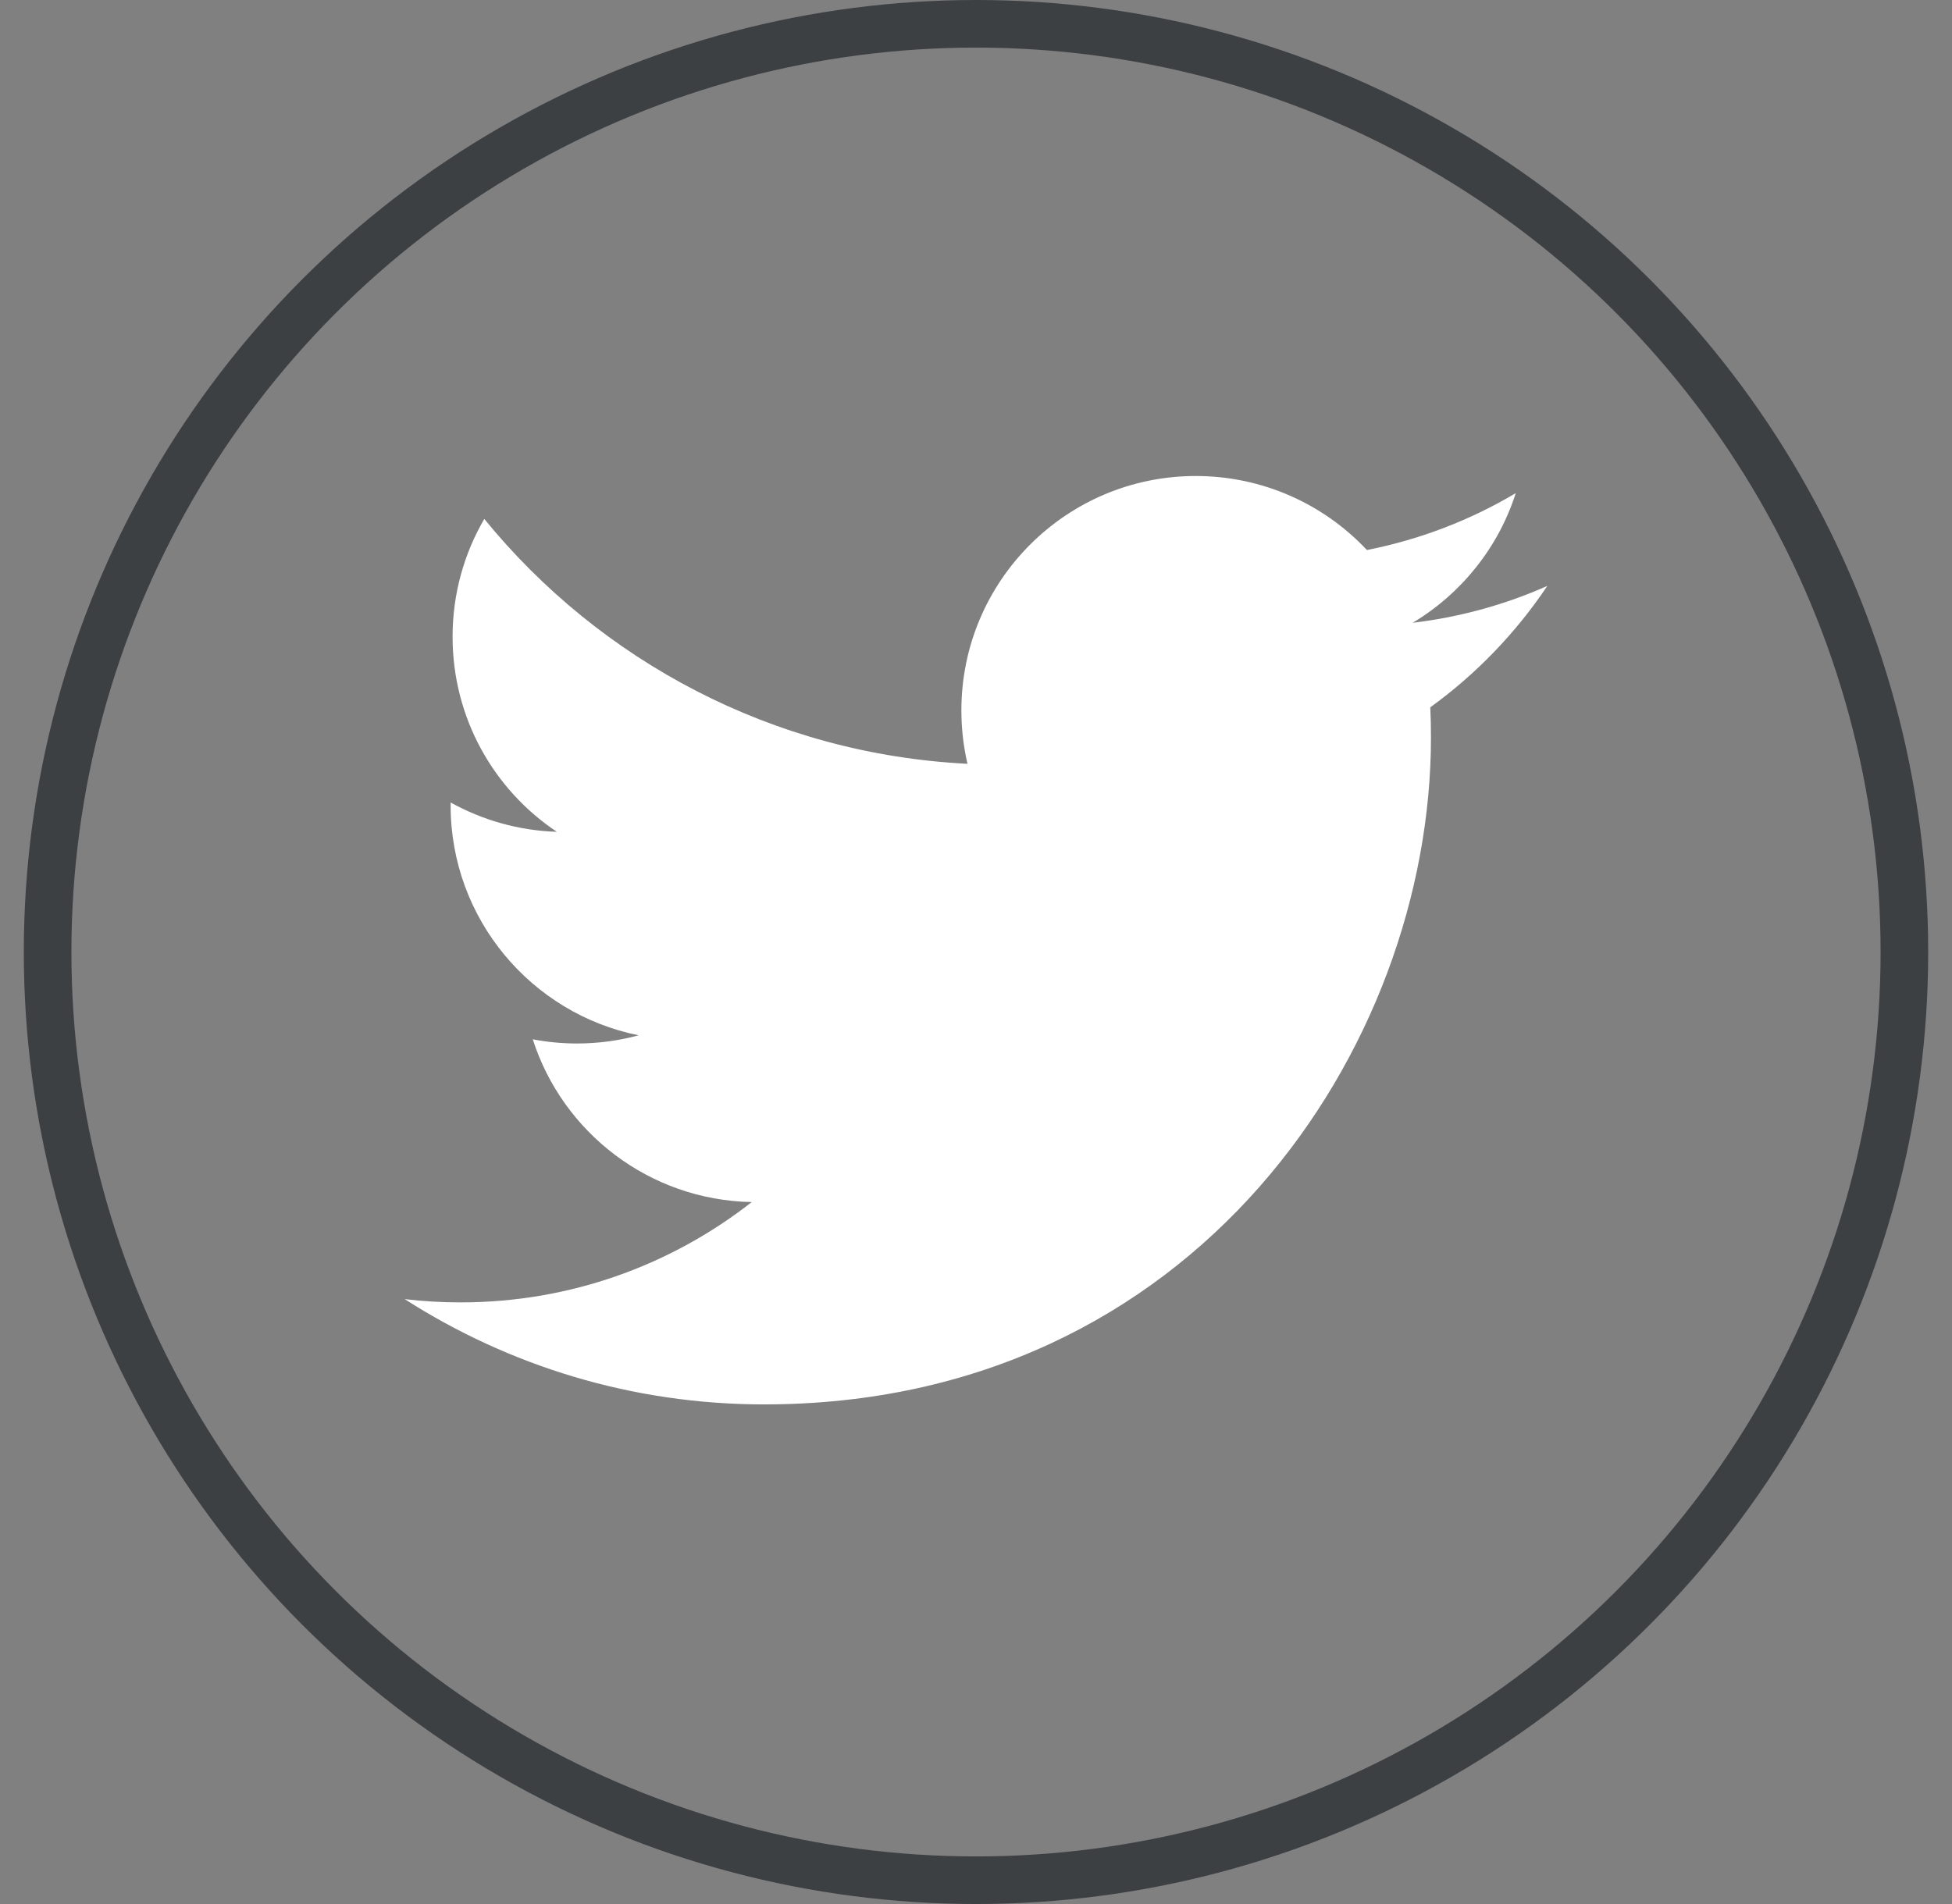
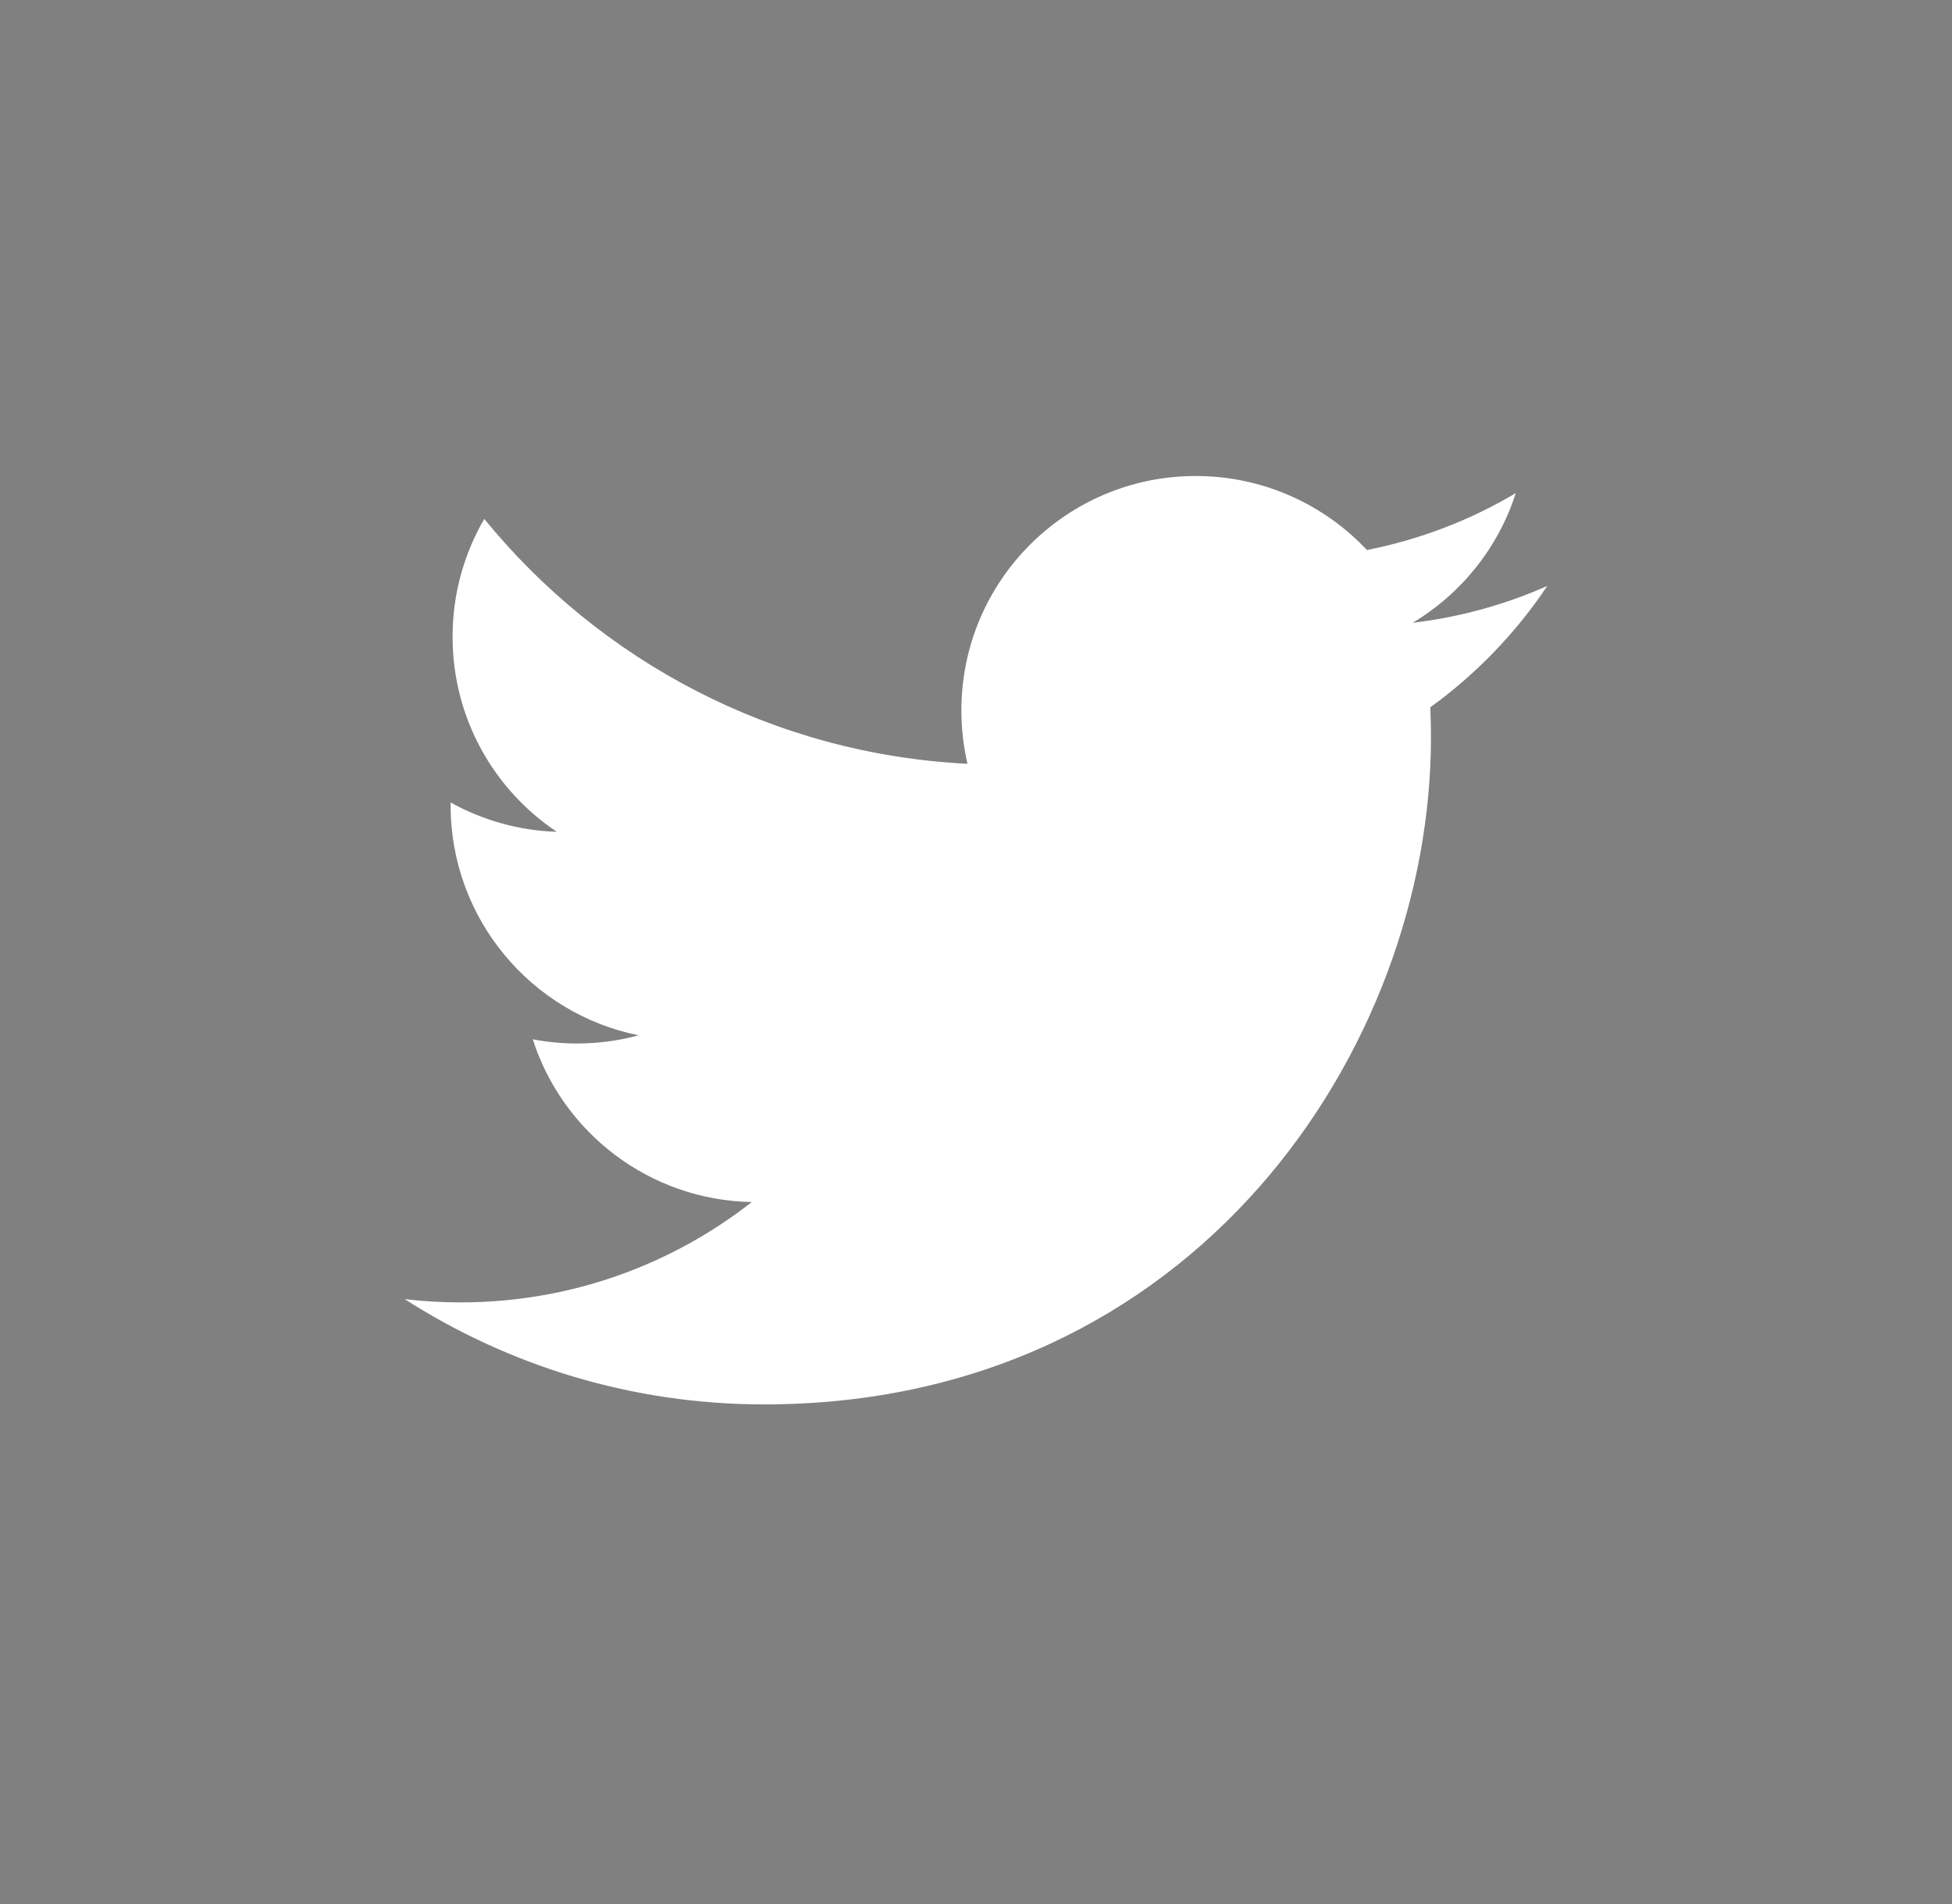
<svg xmlns="http://www.w3.org/2000/svg" width="41" height="40" viewBox="0 0 41 40" fill="none">
  <rect x="0" y="0" width="41" height="40" fill="#808080" stroke="none" />
  <g id="Frame 120">
-     <circle id="Circle" cx="20.5" cy="20" r="19.5" stroke="#3D4043" />
    <g id="Twitter">
      <g id="twitter icon">
        <path id="Vector" fill-rule="evenodd" clip-rule="evenodd" d="M32.5 12.309C31.618 12.701 30.668 12.965 29.672 13.084C30.689 12.474 31.47 11.509 31.837 10.36C30.887 10.925 29.831 11.334 28.711 11.555C27.812 10.598 26.532 10 25.116 10C22.398 10 20.193 12.205 20.193 14.924C20.193 15.309 20.237 15.685 20.321 16.046C16.228 15.841 12.601 13.88 10.172 10.902C9.748 11.629 9.506 12.474 9.506 13.377C9.506 15.085 10.373 16.592 11.696 17.475C10.888 17.449 10.13 17.227 9.465 16.859V16.92C9.465 19.307 11.163 21.296 13.414 21.75C13.001 21.862 12.566 21.922 12.117 21.922C11.8 21.922 11.491 21.891 11.19 21.834C11.817 23.79 13.636 25.213 15.79 25.253C14.105 26.573 11.982 27.361 9.675 27.361C9.277 27.361 8.885 27.338 8.5 27.292C10.679 28.688 13.267 29.504 16.047 29.504C25.104 29.504 30.056 22.002 30.056 15.496C30.056 15.282 30.052 15.069 30.042 14.859C31.005 14.163 31.84 13.296 32.5 12.309Z" fill="white" />
      </g>
    </g>
  </g>
</svg>